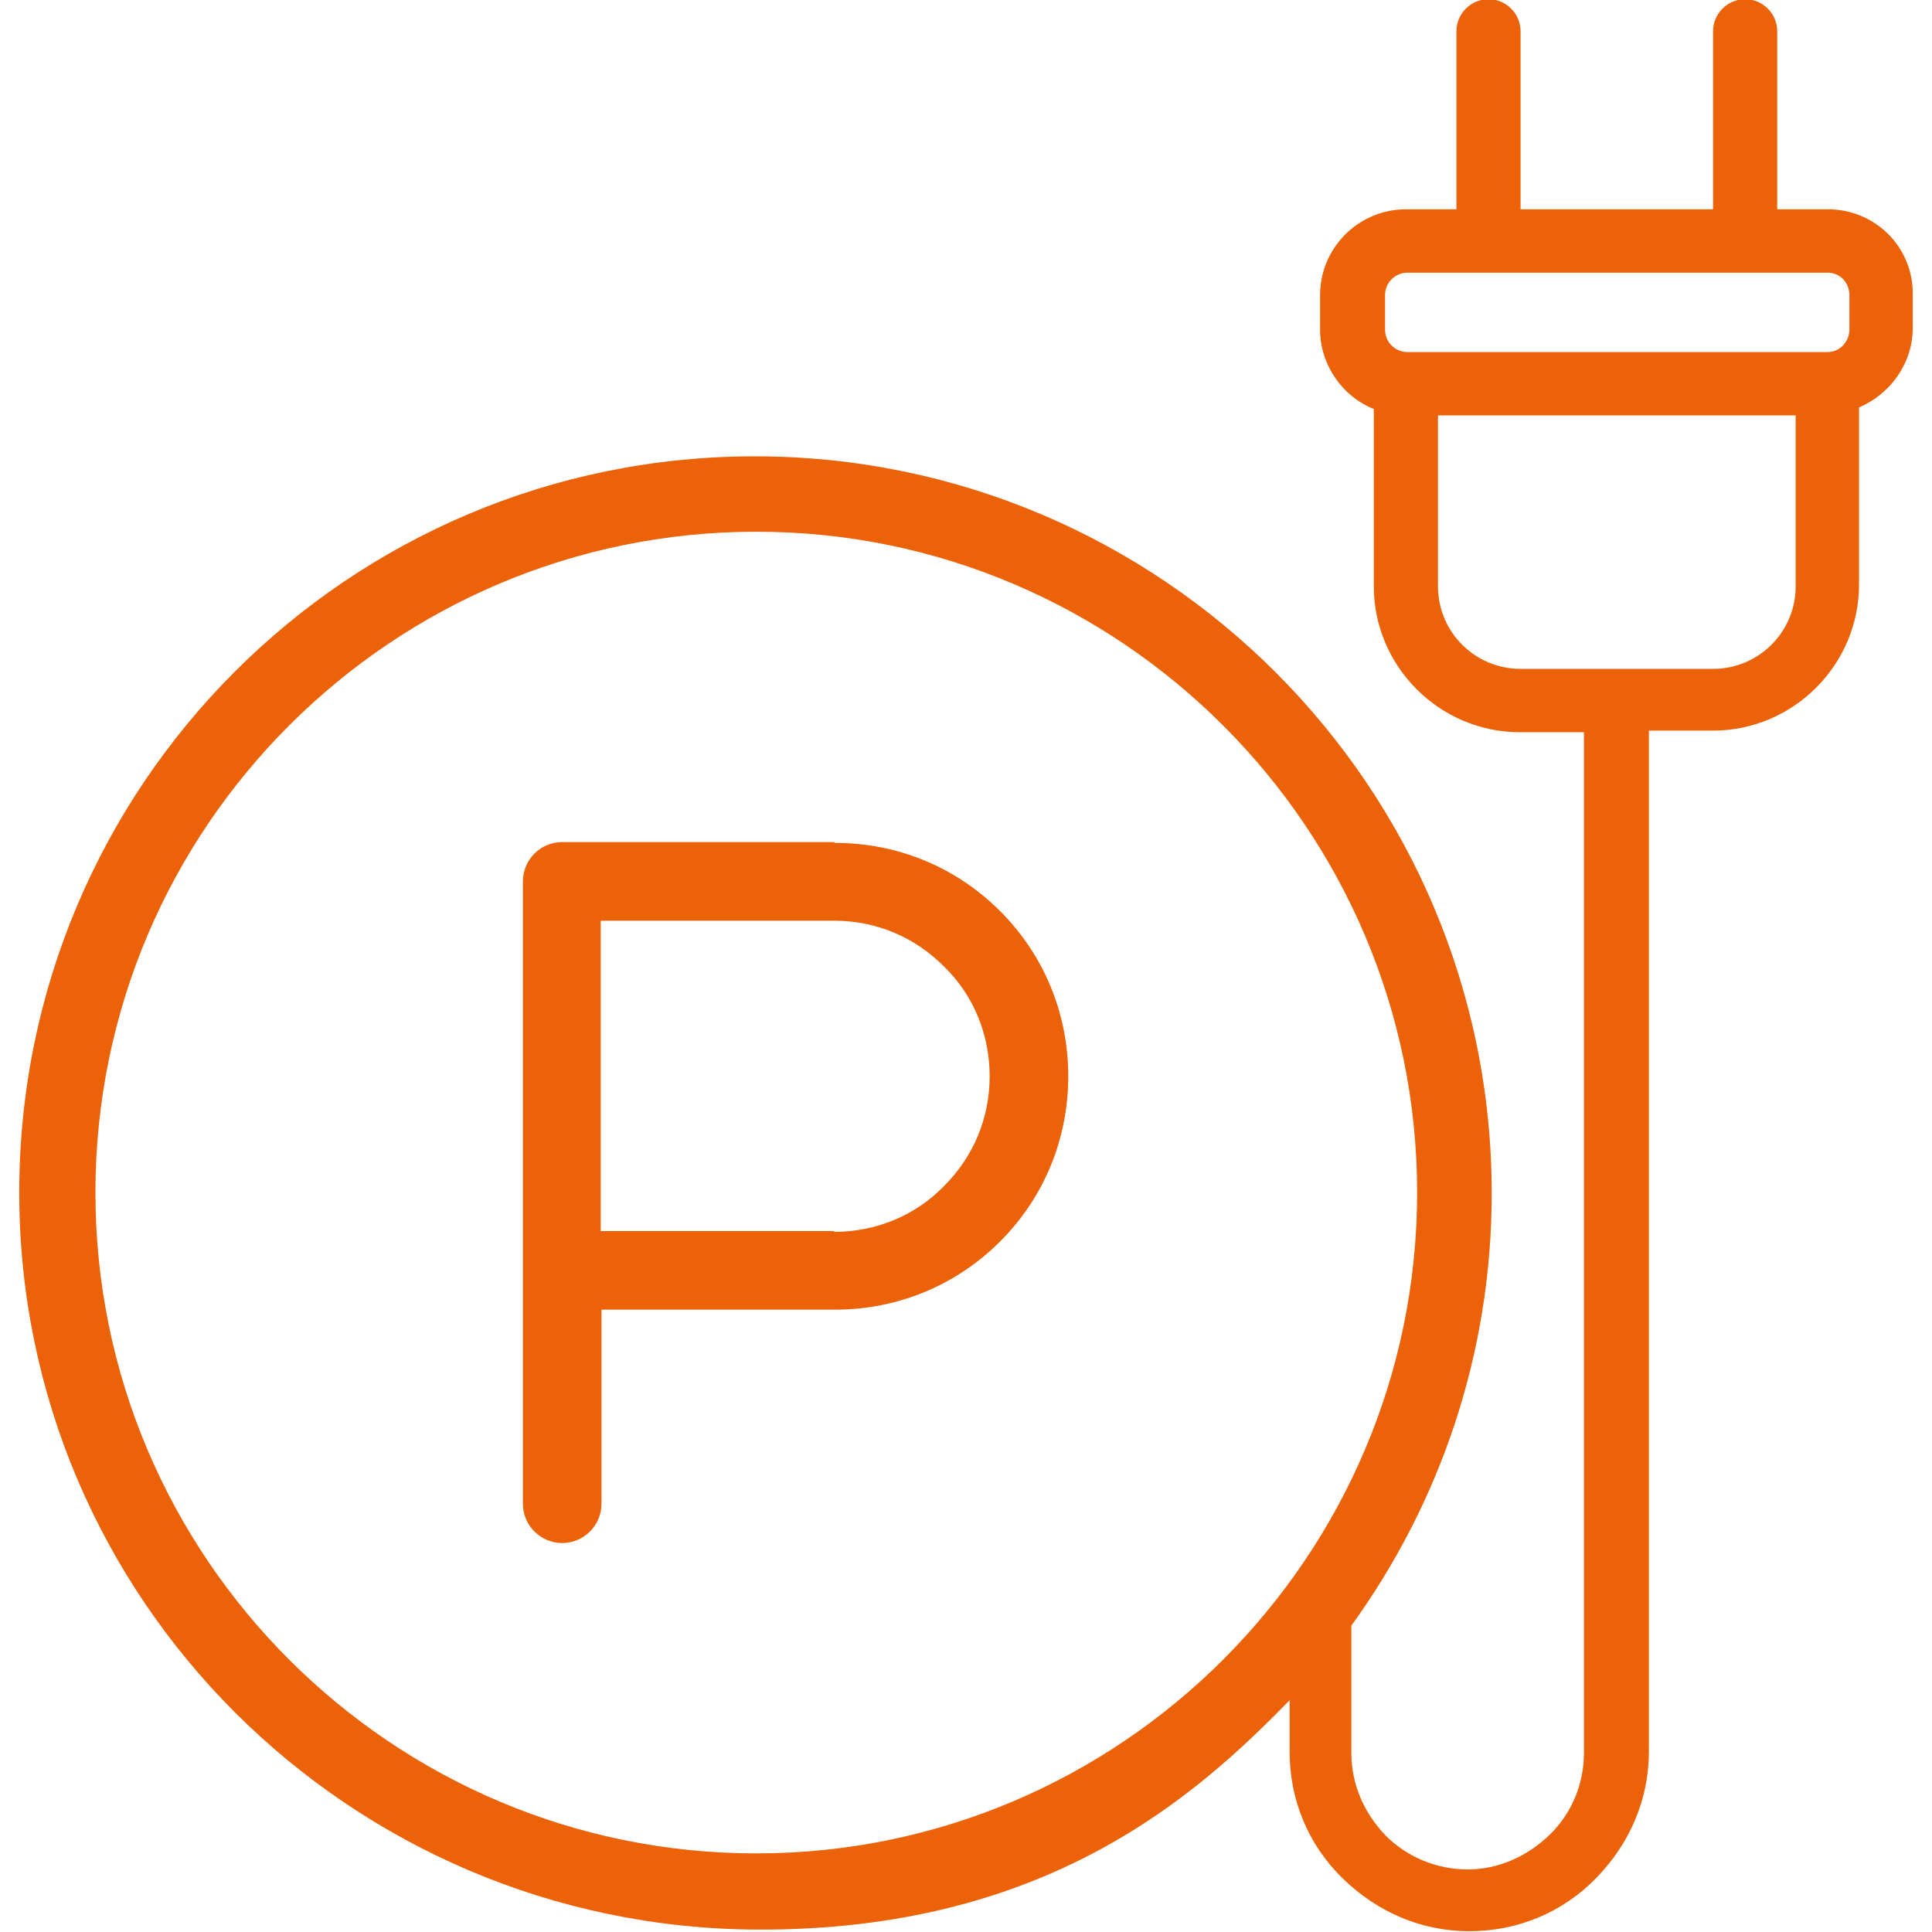
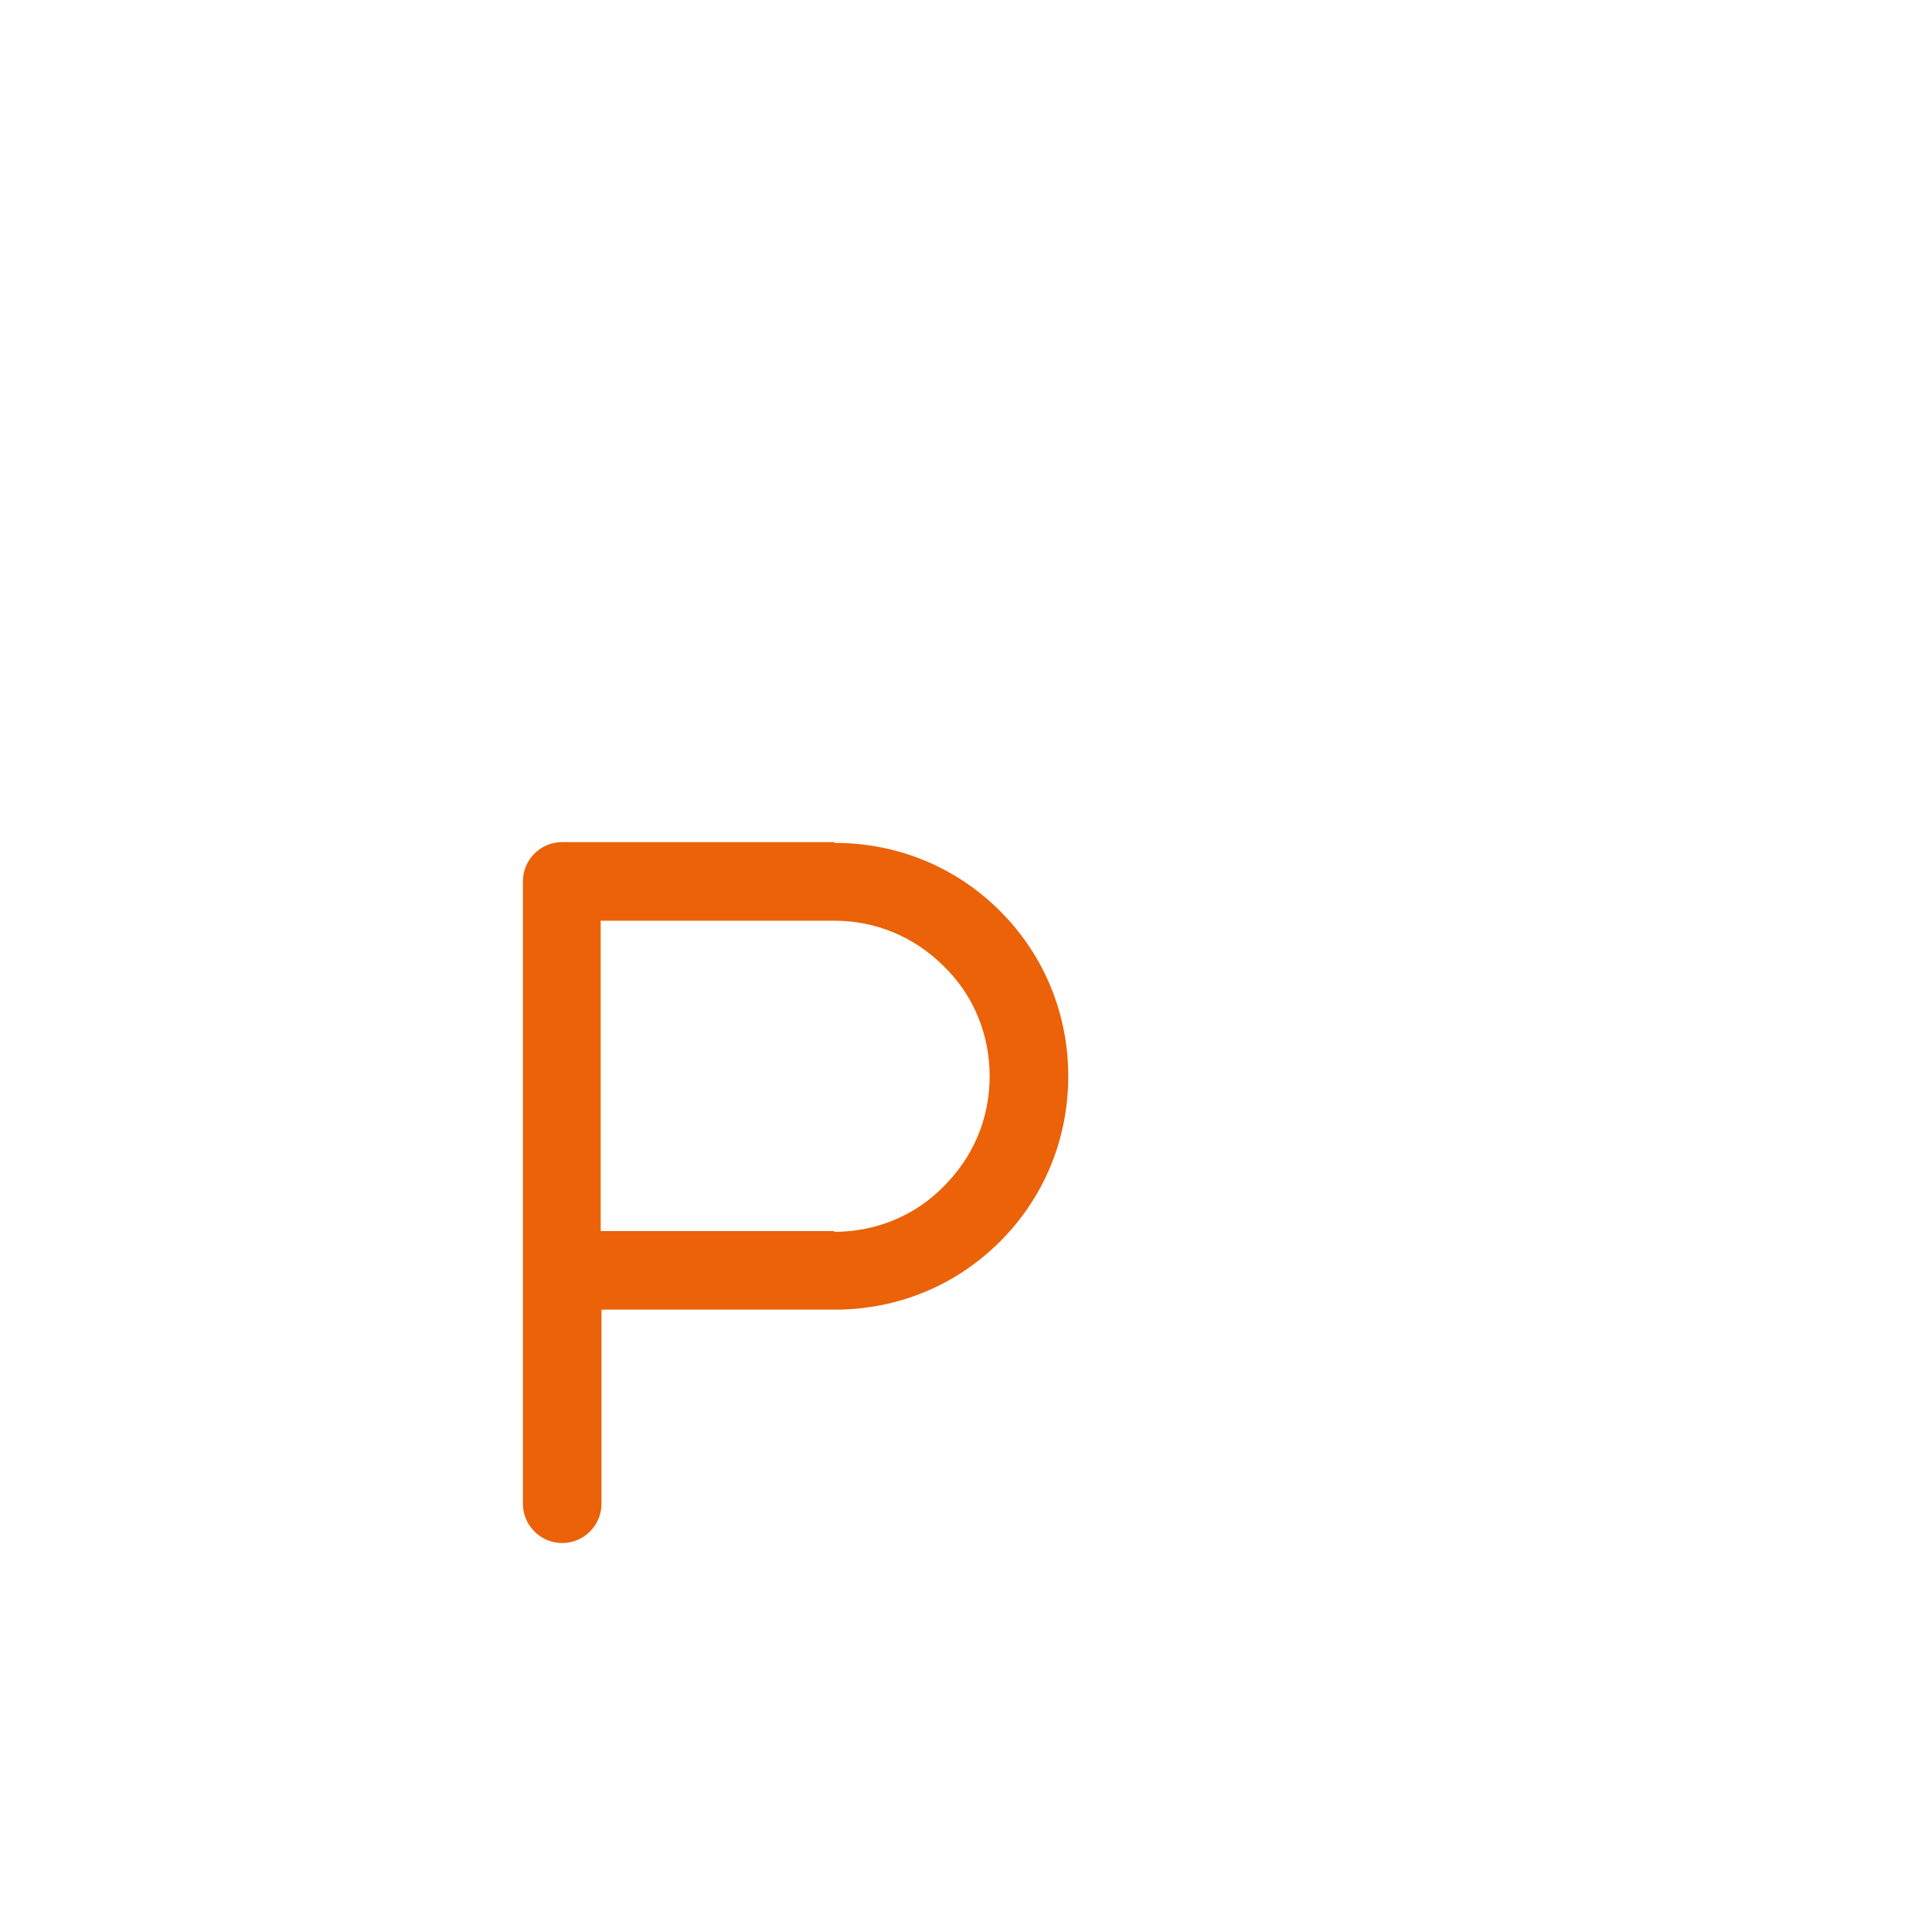
<svg xmlns="http://www.w3.org/2000/svg" id="Ebene_1" data-name="Ebene 1" version="1.1" viewBox="0 0 240.9 240.9">
  <g id="Parken_E-Autos" data-name="Parken E-Autos">
    <g>
      <path d="M104,105h-33.9c-2.7,0-4.9,2.2-4.9,4.9v77.6c0,2.7,2.2,4.9,4.9,4.9s4.9-2.2,4.9-4.9v-24.2h29.1c7.8,0,15.1-3,20.6-8.5s8.5-12.8,8.5-20.6-3-15.1-8.5-20.6-12.8-8.5-20.6-8.5l-.1-.1ZM104,153.5h-29.1v-38.7h29.1c5.2,0,10,2,13.7,5.7,3.7,3.6,5.7,8.5,5.7,13.7s-2,10-5.7,13.7c-3.6,3.7-8.5,5.7-13.7,5.7v-.1h0Z" fill="#eb6209" stroke-width="0" />
-       <path d="M221.6,26.1V3.9c0-2.2-1.8-4-4-4s-4,1.8-4,4v22.2h-24V3.9c0-2.2-1.8-4-4-4s-4,1.8-4,4v22.2h-6.3c-5.9,0-10.7,4.8-10.7,10.7v4.3c0,4.3,2.7,8.3,6.7,9.9v22.1c0,10,8.2,18.2,18.2,18.2h8v127.3c0,3.8-1.5,7.5-4.3,10.2s-6.4,4.3-10.2,4.3-7.5-1.5-10.2-4.2c-2.7-2.8-4.3-6.4-4.3-10.3v-15.9c11-15.2,17.5-33.8,17.5-53.9,0-50.7-41.2-91.9-91.9-91.9S2.4,98,2.4,148.7s41.201,91.62,91.9,91.9c36.178.2,54.928-16.73,66.5-28.6v6.4c0,6,2.3,11.6,6.6,15.8s9.8,6.6,15.8,6.6,11.6-2.3,15.8-6.6,6.6-9.8,6.6-15.8v-127.3h8c10,0,18.2-8.2,18.2-18.2v-22.1c4-1.7,6.7-5.6,6.7-9.9v-4.3c0-5.9-4.771-10.502-10.571-10.502l-6.329.002ZM176.7,148.7c0,45.4-37,82.4-82.4,82.4S11.9,194.2,11.9,148.7s37-82.4,82.4-82.4,82.4,37,82.4,82.4h0ZM223.9,51.8v21.3c0,5.7-4.6,10.3-10.3,10.3h-24c-5.7,0-10.3-4.6-10.3-10.3v-21.3h44.6ZM172.7,41.1v-4.3c0-1.5,1.2-2.8,2.8-2.8h52.4c1.5,0,2.7,1.2,2.7,2.8v4.3c0,1.5-1.2,2.8-2.7,2.8h-52.4c-1.5,0-2.8-1.2-2.8-2.8Z" fill="#eb6209" stroke-width="0" />
    </g>
  </g>
</svg>